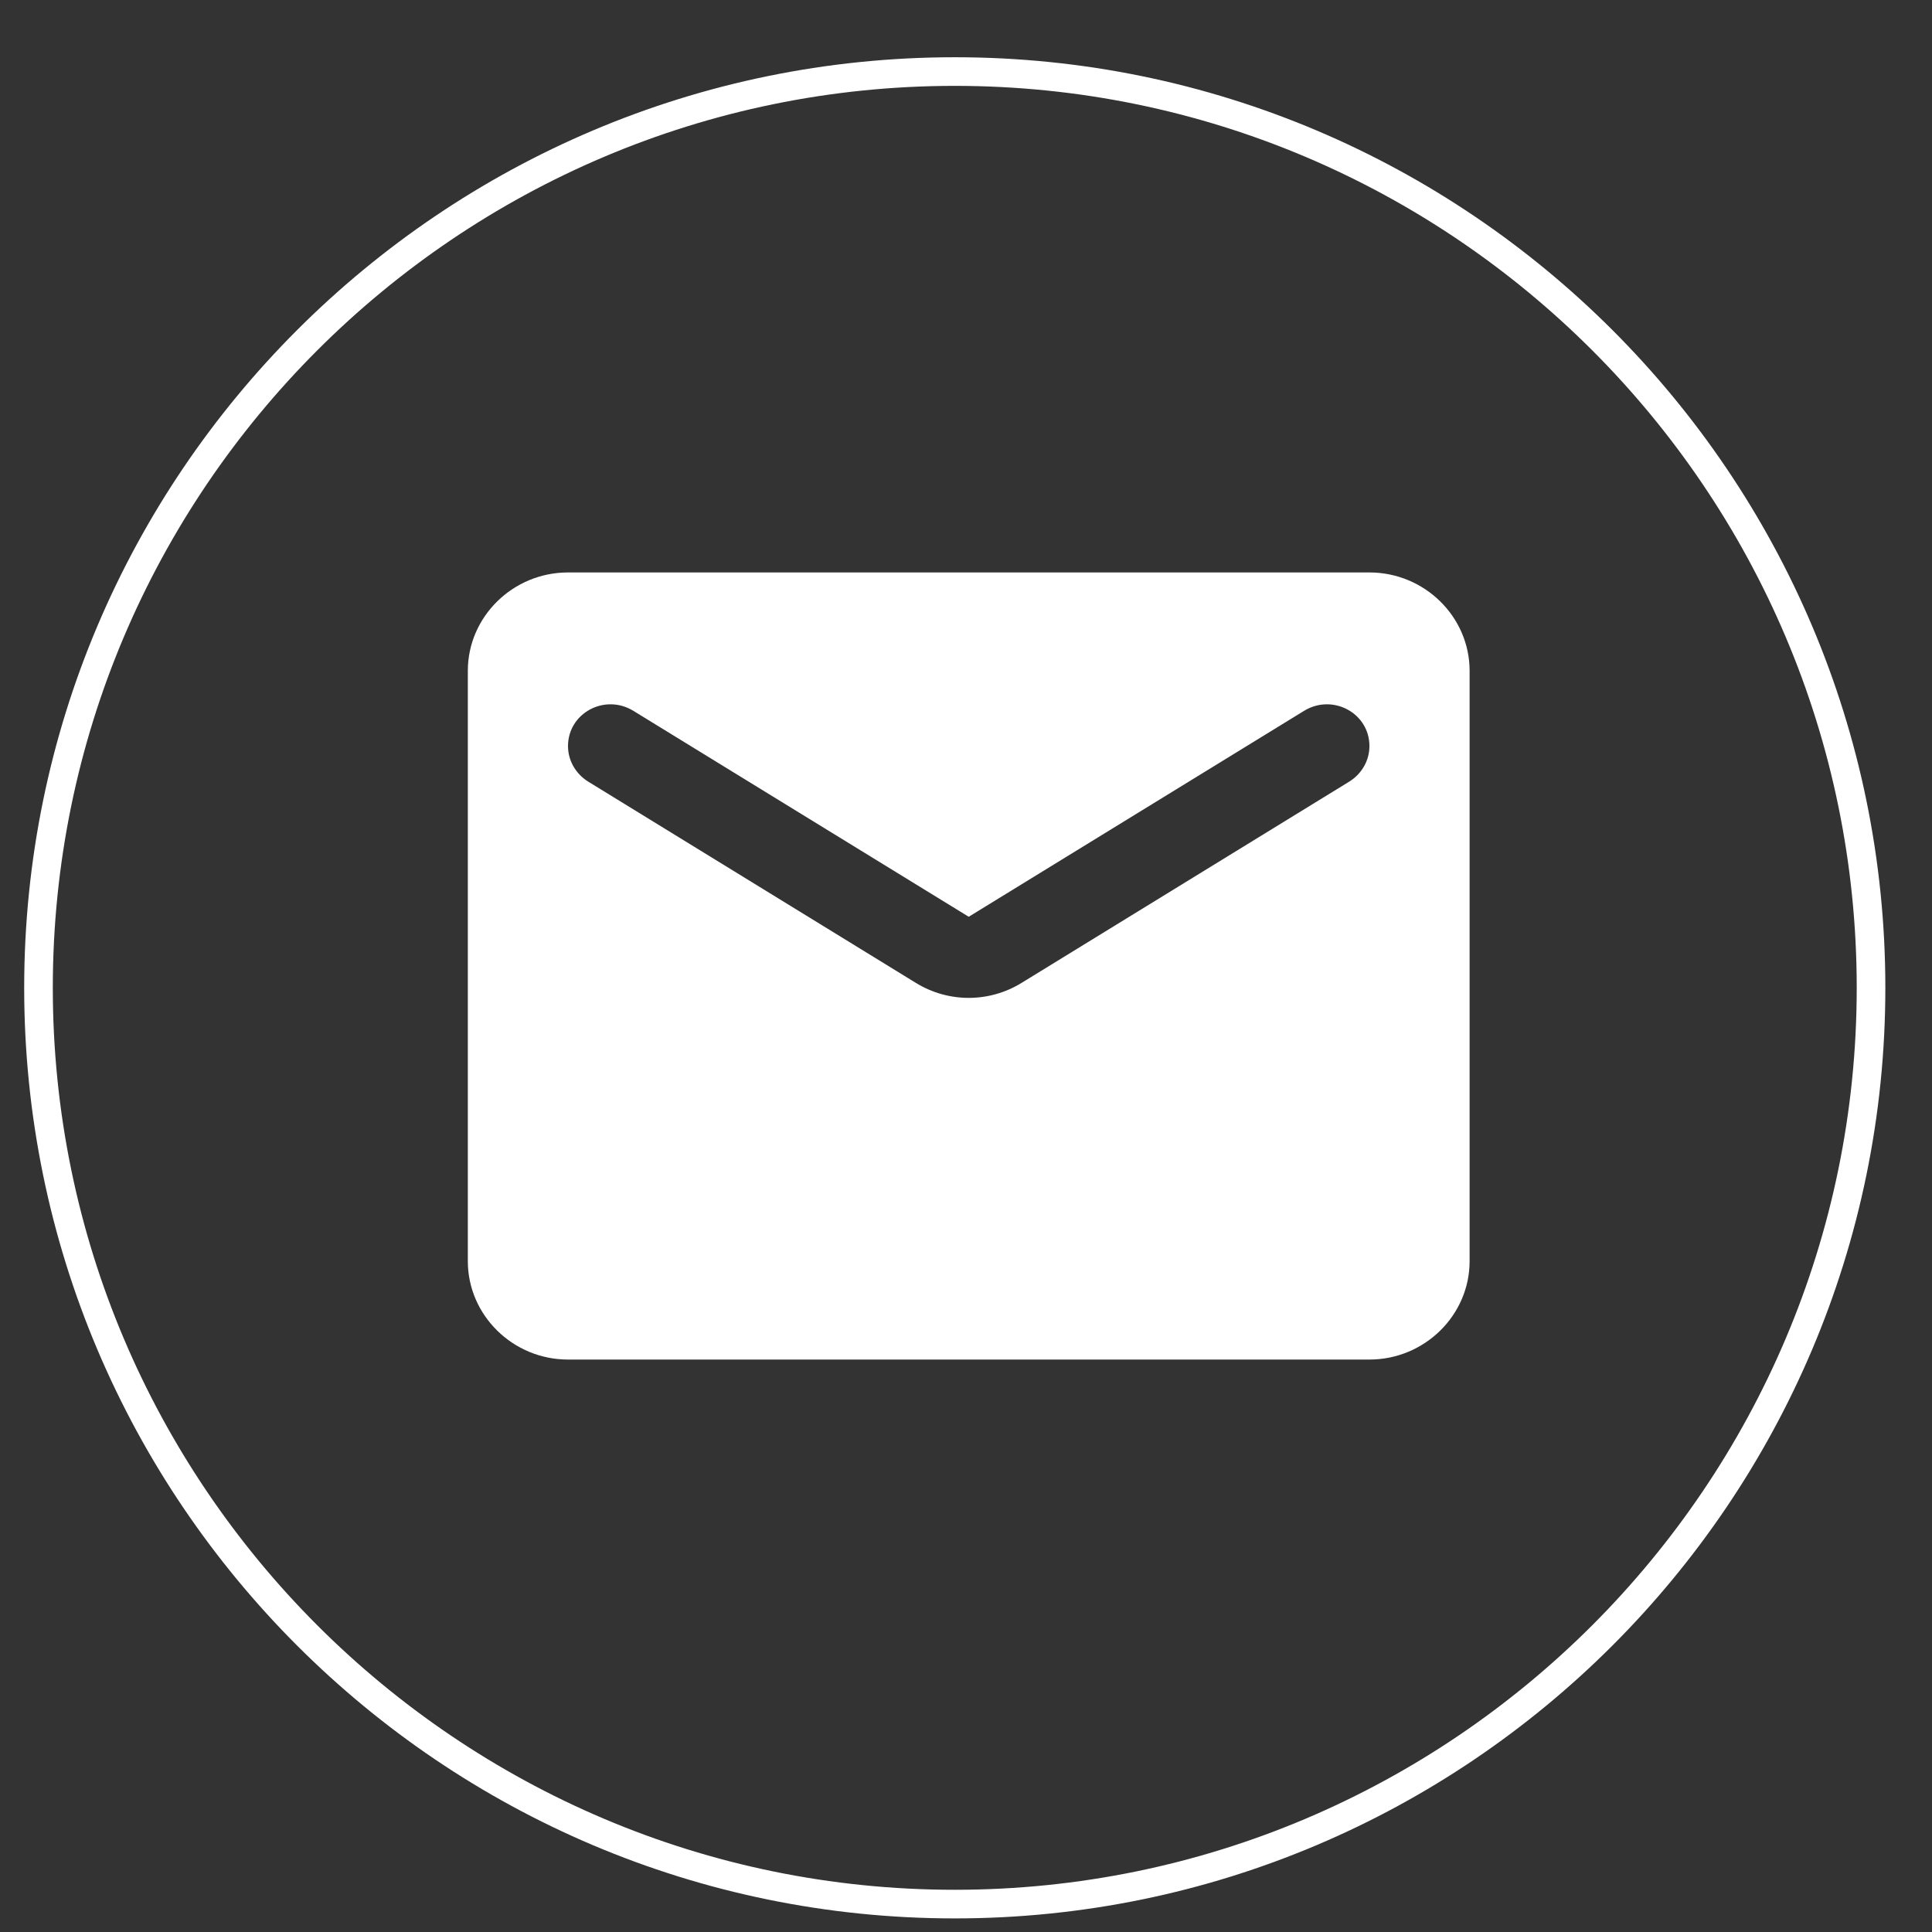
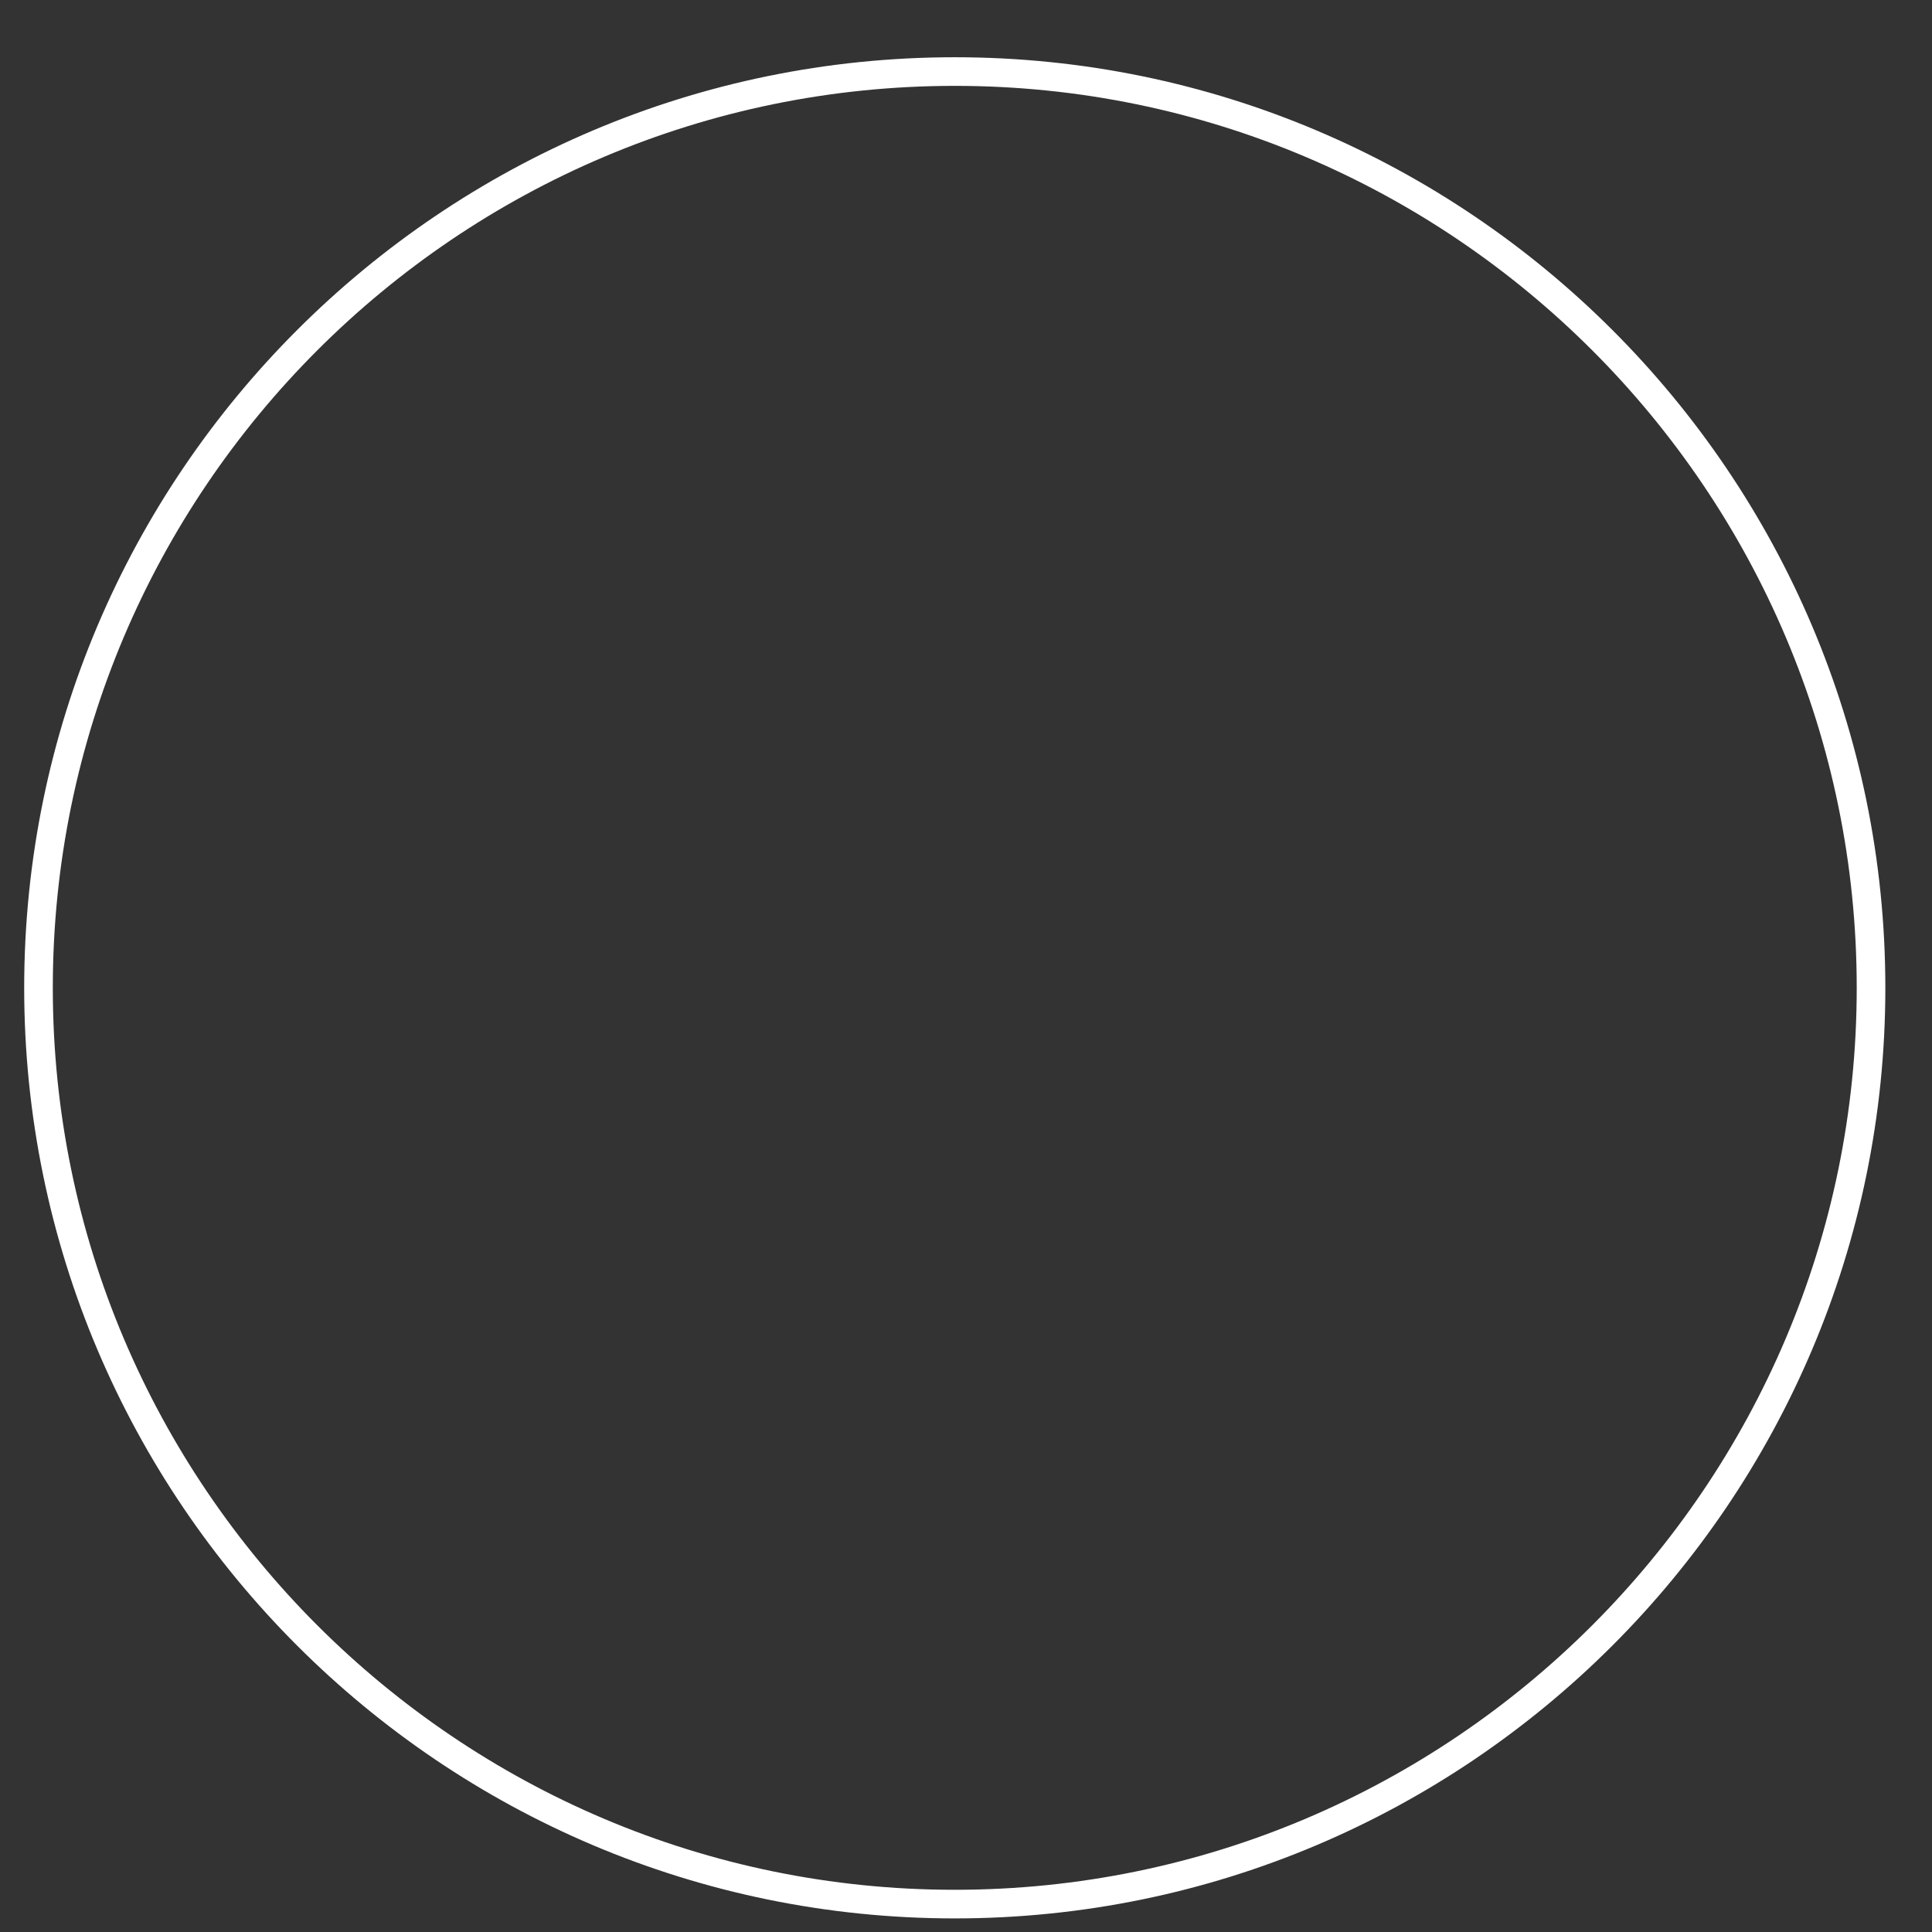
<svg xmlns="http://www.w3.org/2000/svg" width="27px" height="27px" viewBox="0 0 27 27" version="1.1">
  <rect x="0" y="0" width="27" height="27" fill="#333333" stroke="none" />
  <title>twi copy 2</title>
  <g id="final-1.1" stroke="none" stroke-width="1" fill="none" fill-rule="evenodd">
    <g id="05_home-01" transform="translate(-1393, -675)" fill-rule="nonzero">
      <g id="Group-4" transform="translate(1393.269, 564)">
        <g id="twi-copy-2" transform="translate(0.269, 112)">
          <path d="M12.805,-1.45661261e-13 C5.744,-1.45661261e-13 1.77635684e-15,5.744 1.77635684e-15,12.805 C1.77635684e-15,19.865 5.744,25.61 12.805,25.61 C19.865,25.61 25.61,19.865 25.61,12.805 C25.61,5.744 19.866,-1.45661261e-13 12.805,-1.45661261e-13 Z" id="Shape-Copy" stroke="#FFFFFF" stroke-width="0.4" />
-           <path d="M18.6,7 L7.4,7 C6.63,7 6,7.619 6,8.375 L6,16.625 C6,17.381 6.63,18 7.4,18 L18.6,18 C19.37,18 20,17.381 20,16.625 L20,8.375 C20,7.619 19.37,7 18.6,7 Z M18.32,9.922 L13.742,12.734 C13.287,13.016 12.713,13.016 12.258,12.734 L7.68,9.922 C7.505,9.812 7.4,9.626 7.4,9.427 C7.4,8.966 7.911,8.691 8.31,8.932 L13,11.812 L17.69,8.932 C18.089,8.691 18.6,8.966 18.6,9.427 C18.6,9.626 18.495,9.812 18.32,9.922 Z" id="Shape" fill="#FFFFFF" />
        </g>
      </g>
    </g>
  </g>
</svg>